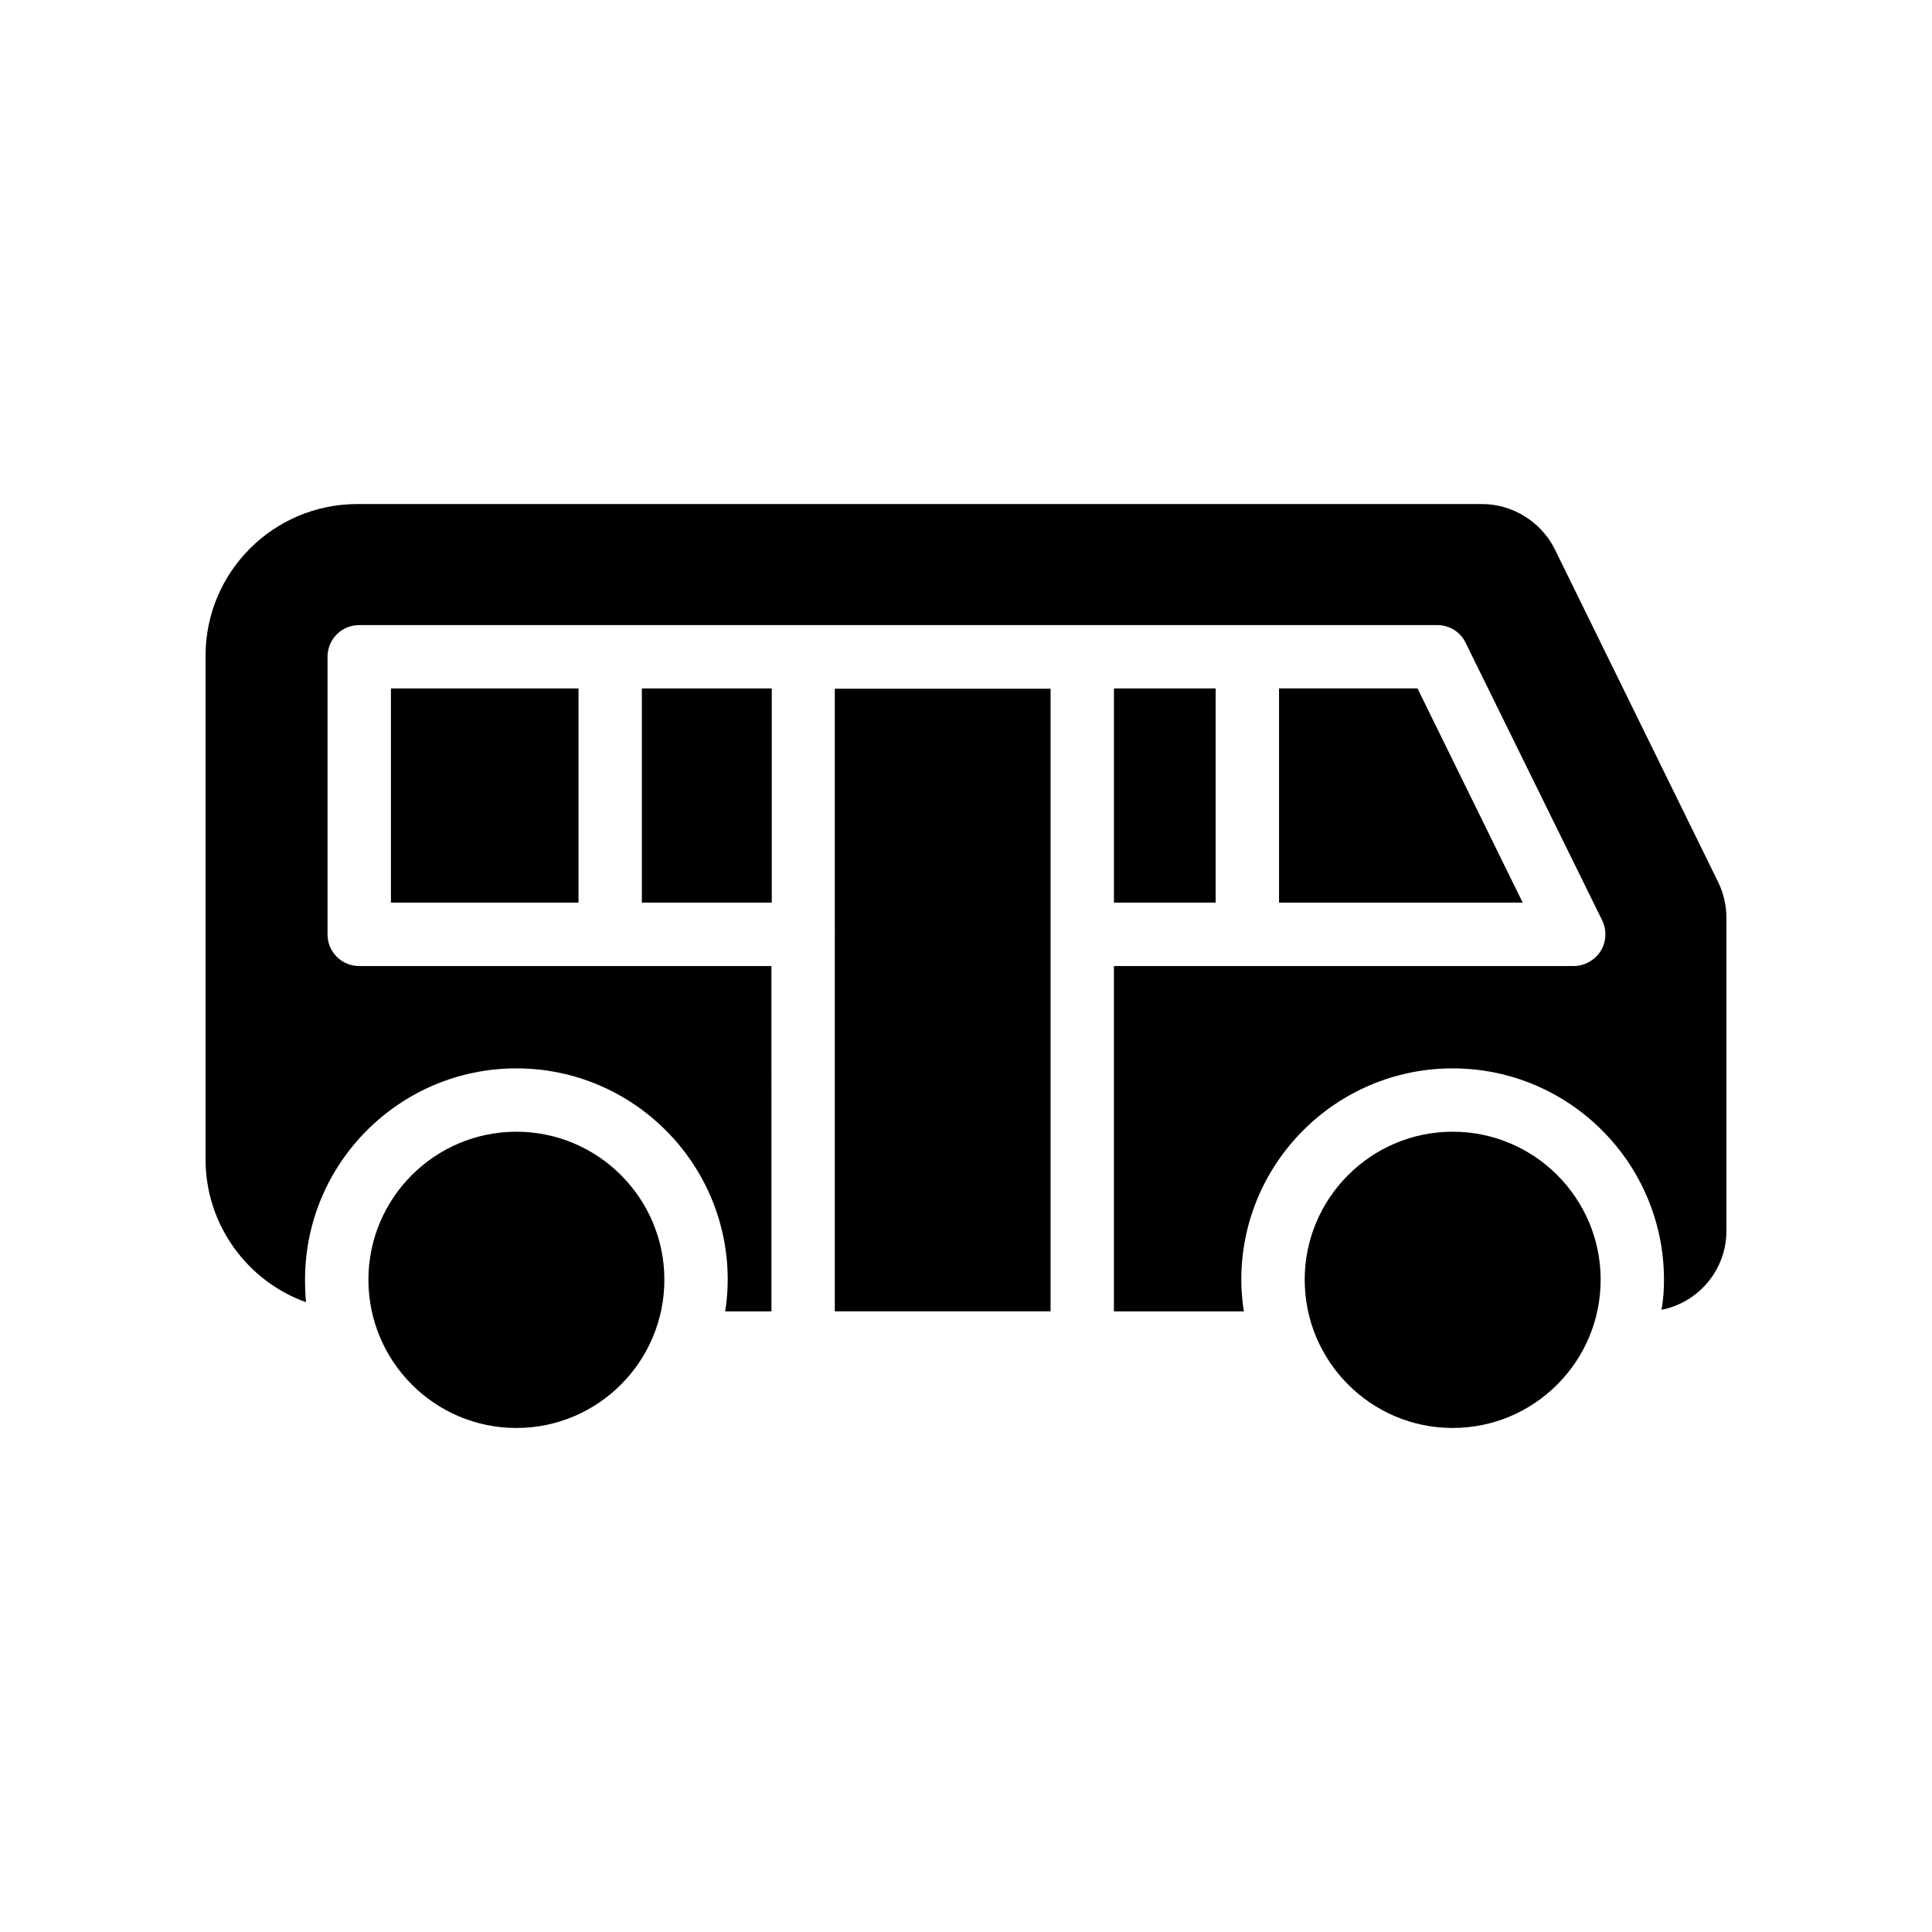
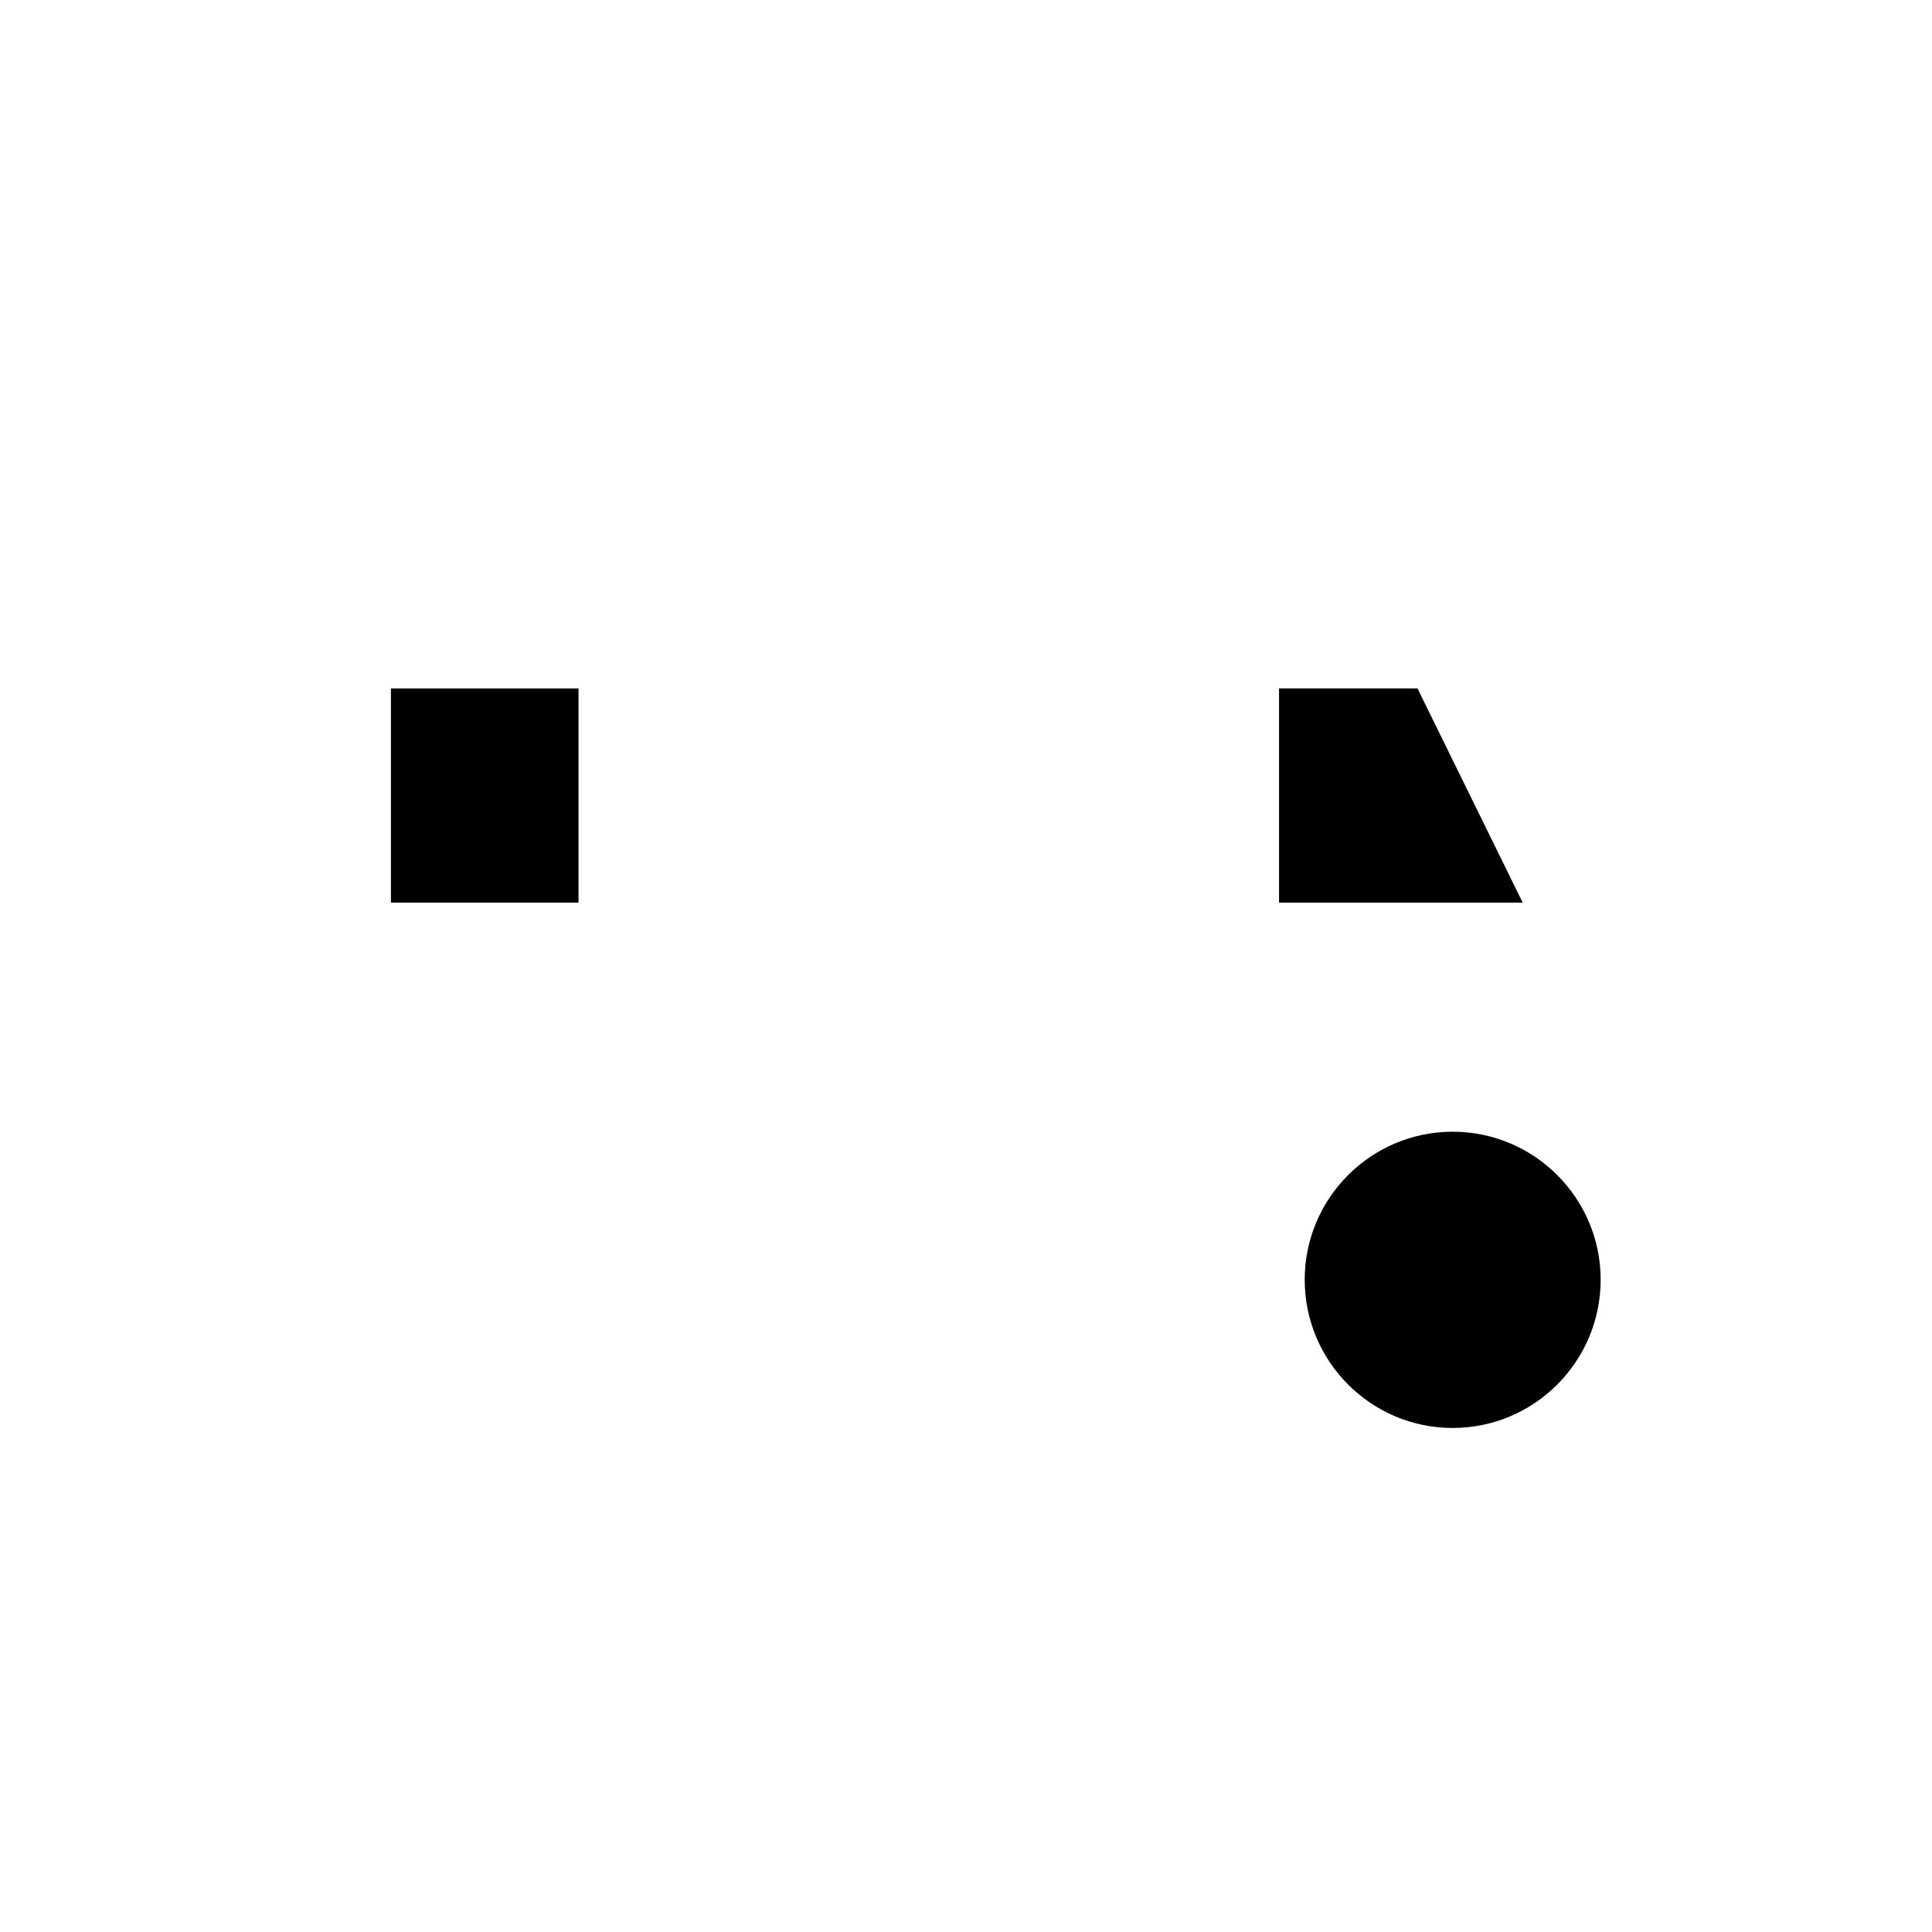
<svg xmlns="http://www.w3.org/2000/svg" fill="#000000" width="800px" height="800px" version="1.1" viewBox="144 144 512 512">
  <g>
    <path d="m482.96 326.44v56.762h64.57l-27.879-56.762z" />
    <path d="m247.6 326.44h49.711v56.762h-49.711z" />
-     <path d="m314.1 326.44h34.426v56.762h-34.426z" />
-     <path d="m439.21 326.44h26.953v56.762h-26.953z" />
-     <path d="m556.01 289.5c-3.609-7.223-11.168-11.922-19.23-11.922h-298.09c-22.168 0-40.219 17.969-40.219 40.219v133.43c0 17.465 11.168 32.328 26.617 37.871-0.168-1.93-0.25-3.945-0.25-5.961 0-30.898 25.105-56.008 56.008-56.008 30.898 0 56.008 25.105 56.008 56.008 0 2.856-0.25 5.625-0.672 8.398h12.258l-0.004-91.527h-42.656-0.082-0.082-66.418c-4.703 0-8.398-3.777-8.398-8.398v-73.555c0-4.617 3.695-8.398 8.398-8.398h285.74c3.191 0 6.129 1.848 7.473 4.703l36.191 73.555c1.258 2.602 1.09 5.711-0.418 8.145-1.602 2.438-4.285 3.949-7.141 3.949h-121.84v91.527h34.426c-0.418-2.769-0.672-5.543-0.672-8.398 0-30.898 25.105-56.008 56.008-56.008 30.898 0 56.008 25.105 56.008 56.008 0 2.688-0.168 5.375-0.672 7.977 9.824-1.93 17.215-10.578 17.215-20.906v-82.961c0-3.273-0.754-6.551-2.184-9.488z" />
-     <path d="m365.23 491.52h57.184v-165h-57.184v64.992l0.086 0.082-0.086 0.086z" />
-     <path d="m280.85 522.43c21.664 0 39.215-17.633 39.215-39.297 0-21.578-17.551-39.215-39.215-39.215-21.664 0-39.215 17.633-39.215 39.215 0 21.66 17.551 39.297 39.215 39.297z" />
    <path d="m568.19 483.13c0-21.578-17.551-39.215-39.215-39.215-21.664 0-39.215 17.633-39.215 39.215 0 21.664 17.551 39.297 39.215 39.297 21.664 0 39.215-17.637 39.215-39.297z" />
  </g>
</svg>